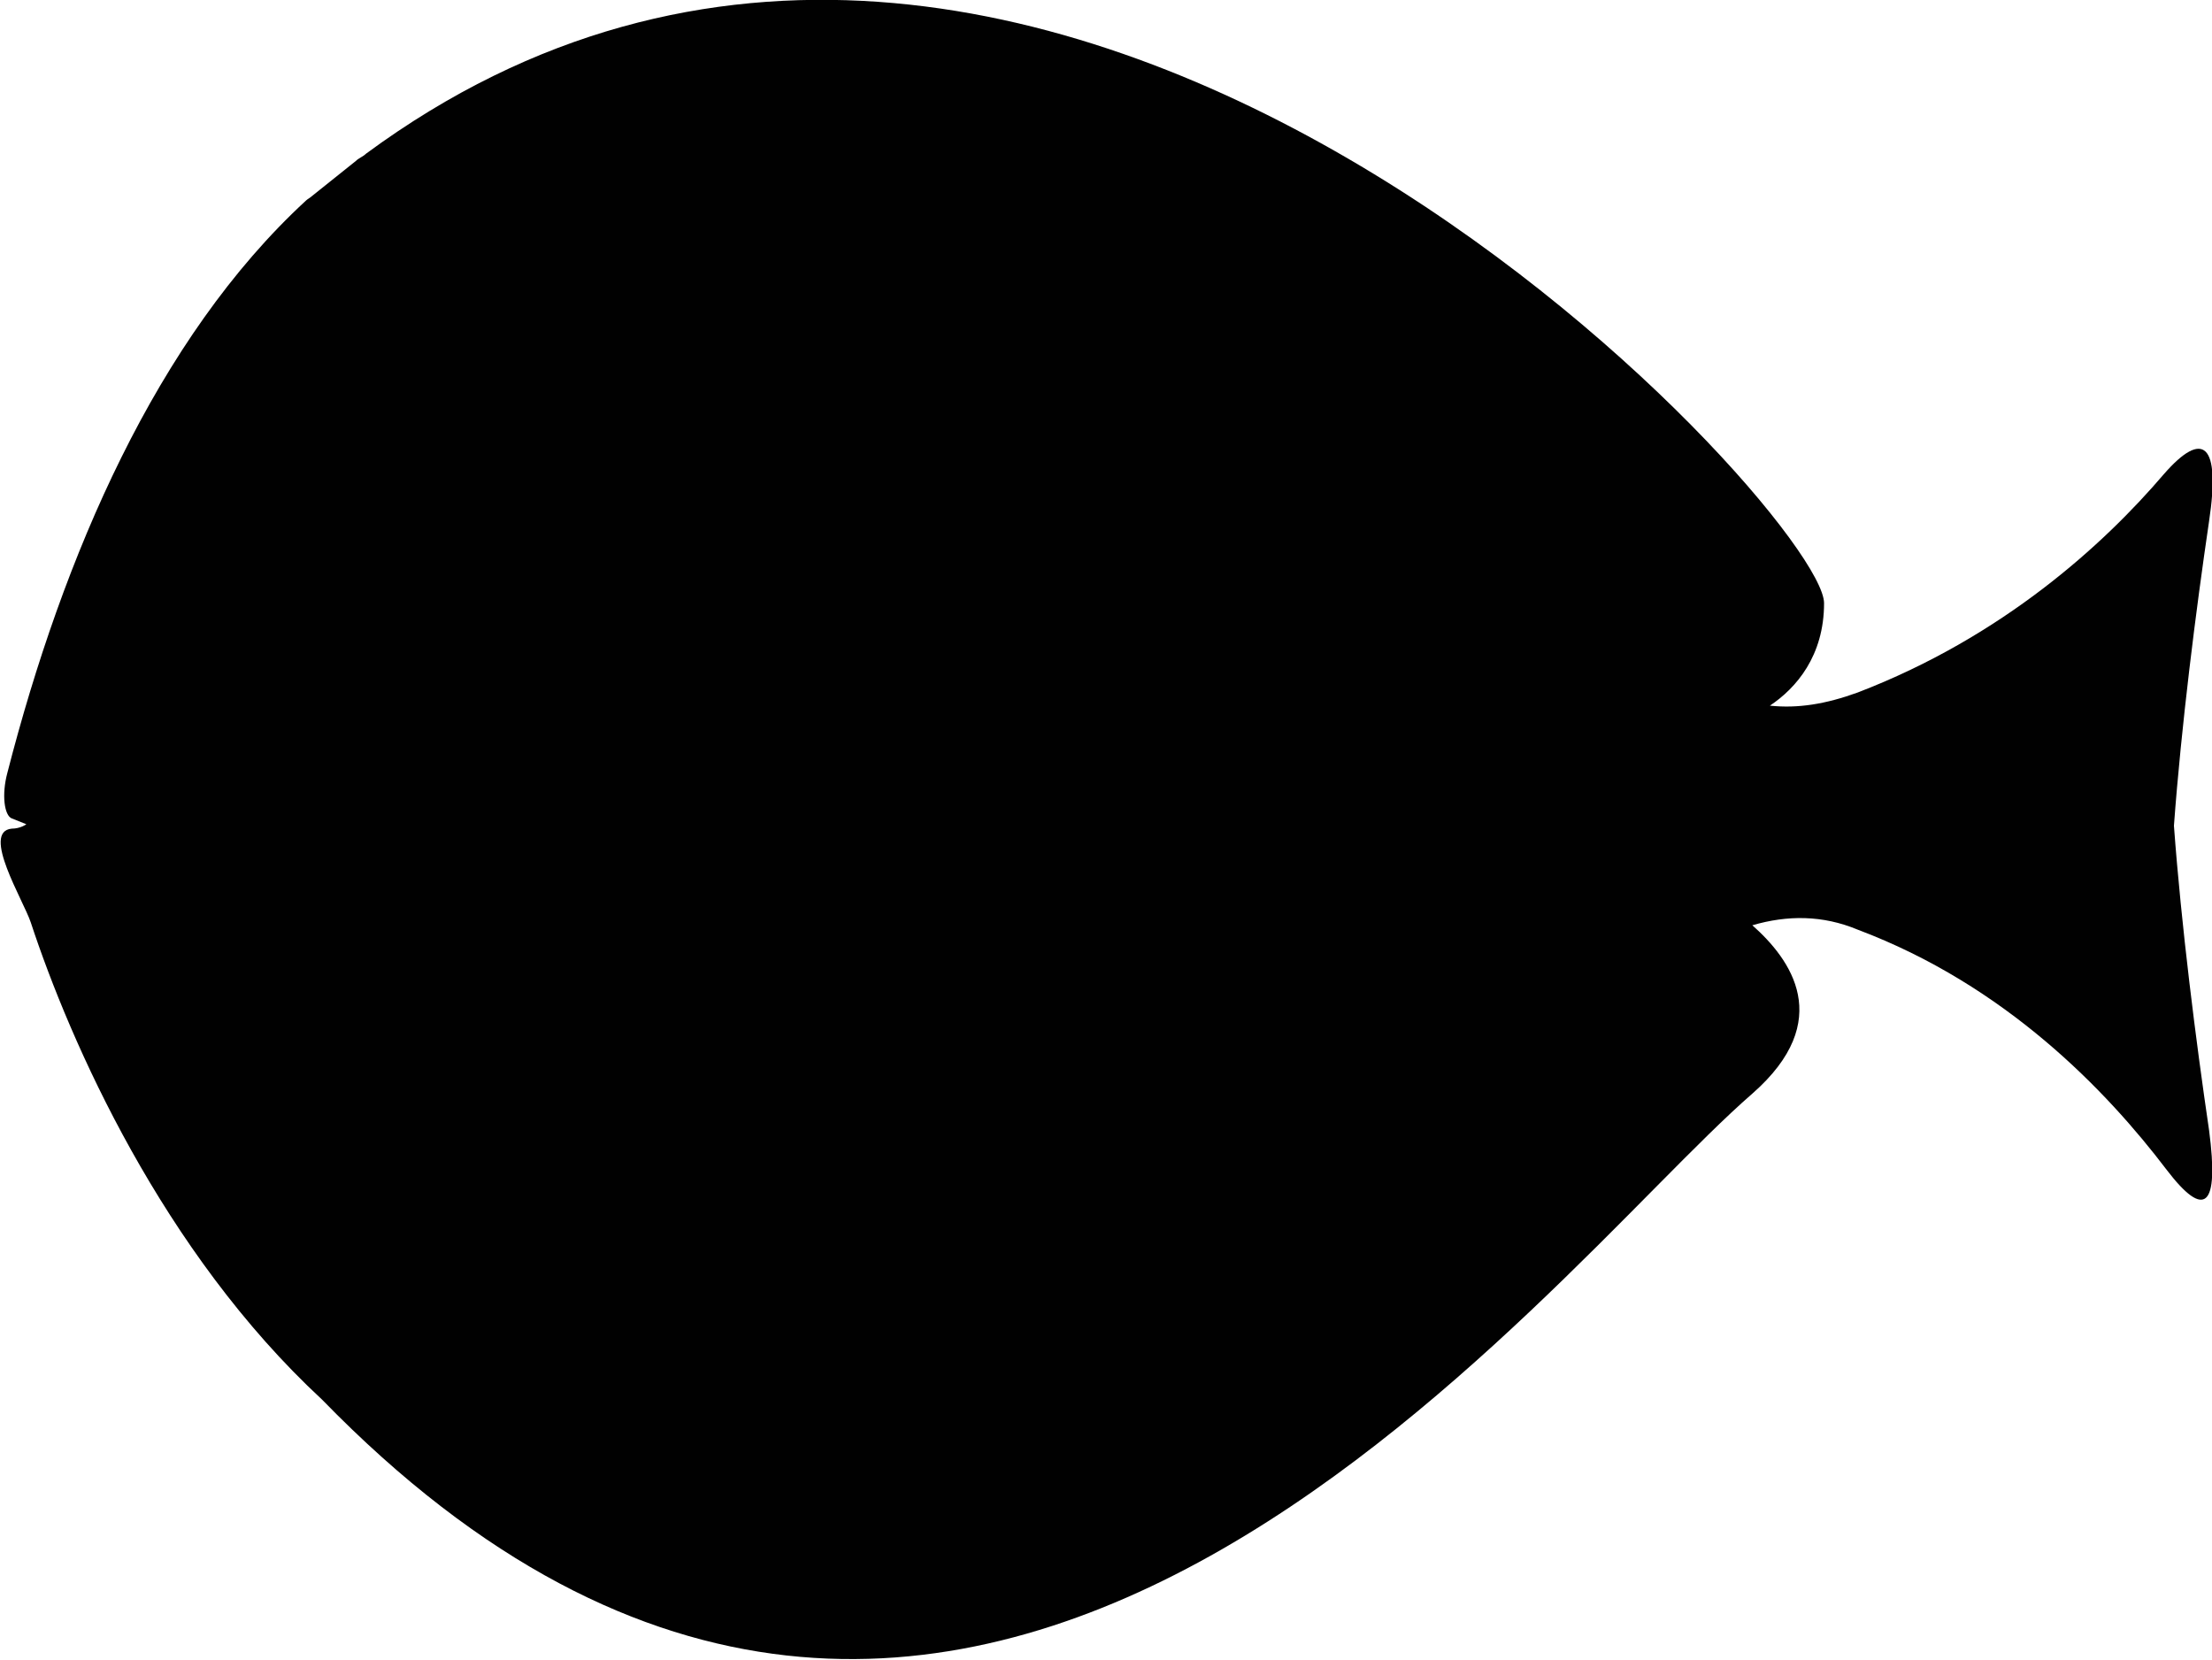
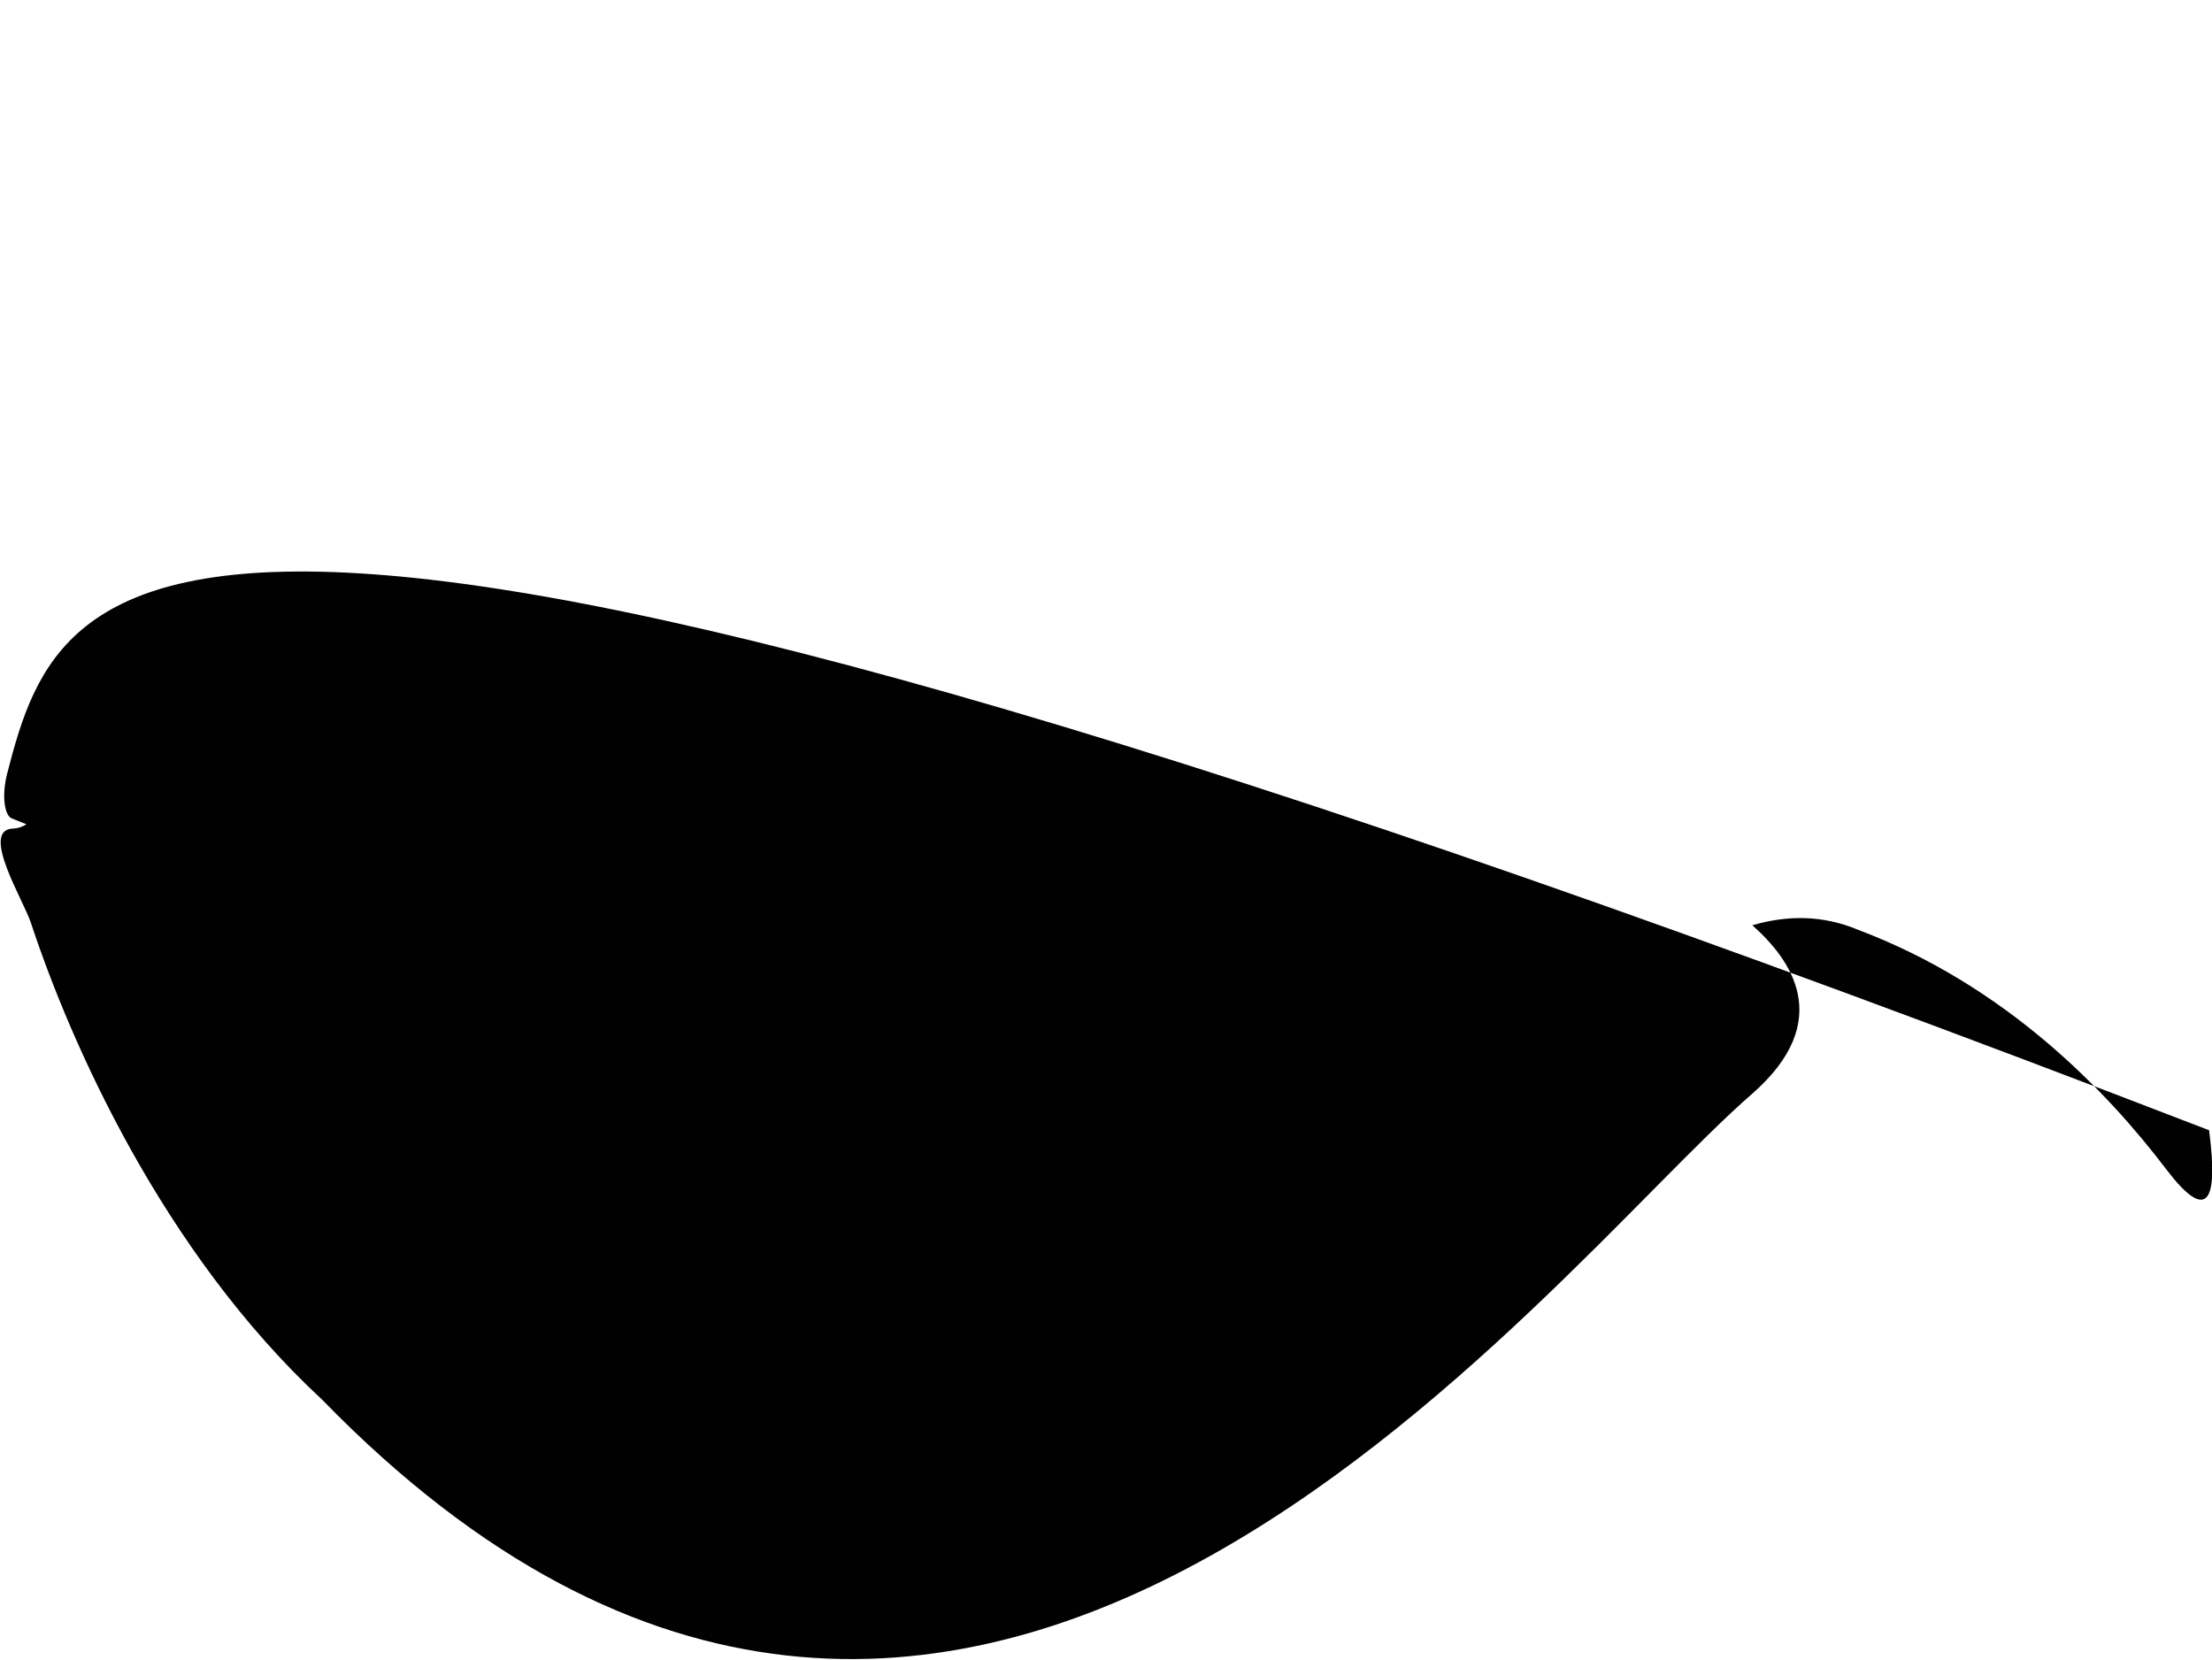
<svg xmlns="http://www.w3.org/2000/svg" id="Laag_1" viewBox="0 0 15.11 11.34">
-   <path d="M15.09,7.72c-.09-.61-.19-1.4-.24-2.08.05-.68.15-1.47.24-2.08.08-.53-.04-.63-.31-.32-.41.48-1.1,1.11-2.09,1.49-.22.08-.41.11-.6.09.18-.12.37-.34.37-.7,0-.62-5.36-6.46-9.96-3.07-.02.02-.05.03-.07.05-.1.08-.2.16-.3.24-.01.01-.03.02-.04.03h0C1.07,2.31.43,3.8.05,5.28c-.04.15-.02.29.03.31l.1.04s-.04.03-.1.03c-.21.02.08.49.13.64.27.82.9,2.25,1.99,3.26h0c4.38,4.5,8.33-.84,9.77-2.09.57-.5.26-.92,0-1.15.24-.07.48-.07.72.03,1.01.38,1.7,1.1,2.11,1.64.26.34.36.26.29-.27" fill="#010101" />
+   <path d="M15.09,7.72h0C1.07,2.31.43,3.8.05,5.28c-.04.15-.02.29.03.31l.1.04s-.04.03-.1.03c-.21.02.08.49.13.64.27.82.9,2.25,1.99,3.26h0c4.38,4.5,8.33-.84,9.77-2.09.57-.5.26-.92,0-1.15.24-.07.48-.07.72.03,1.01.38,1.7,1.1,2.11,1.64.26.34.36.26.29-.27" fill="#010101" />
</svg>